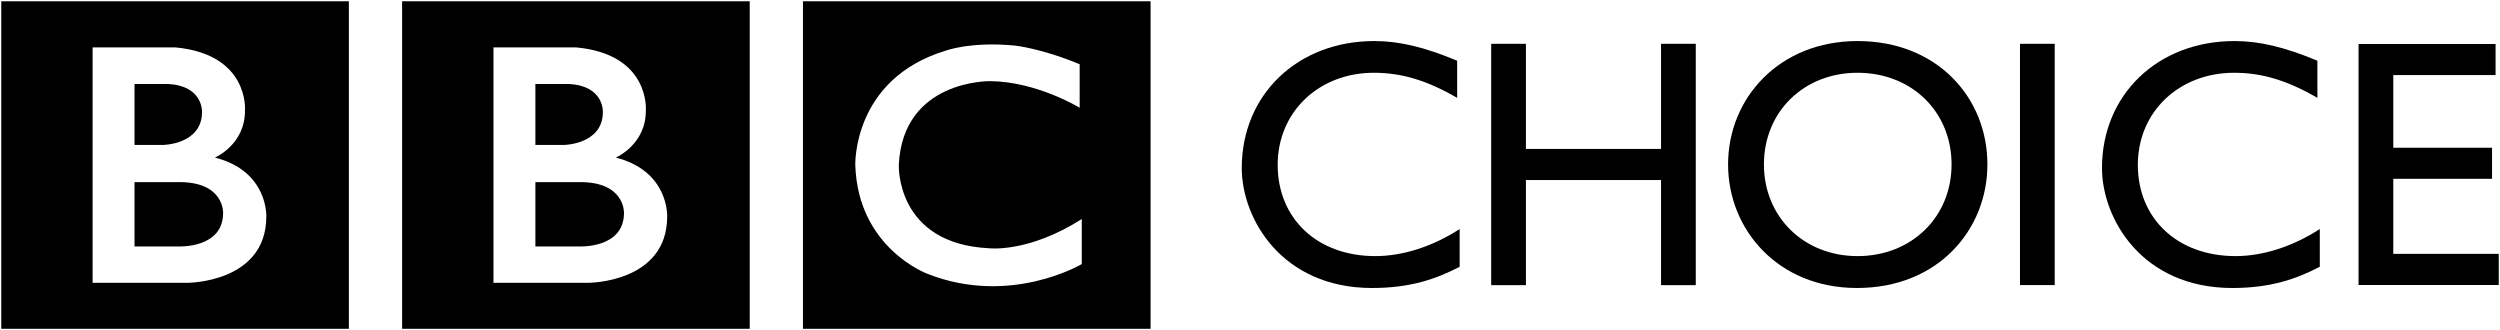
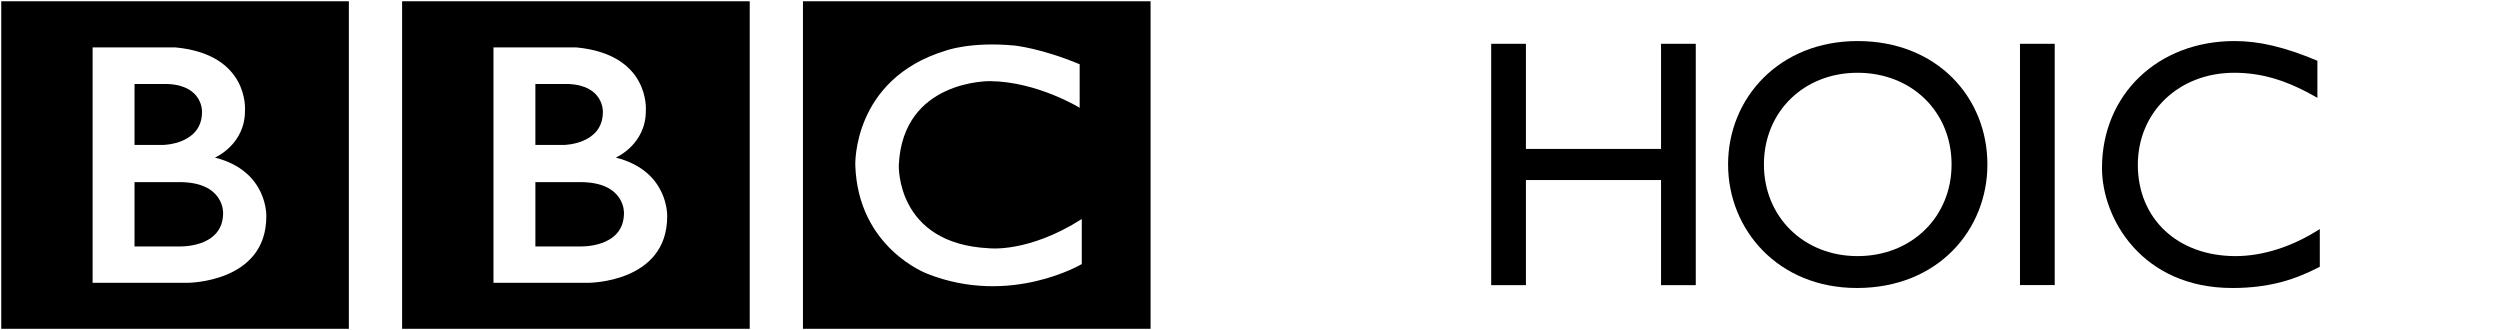
<svg xmlns="http://www.w3.org/2000/svg" xmlns:ns1="http://sodipodi.sourceforge.net/DTD/sodipodi-0.dtd" xmlns:ns2="http://www.inkscape.org/namespaces/inkscape" width="1000" height="132.029" id="svg2" ns1:version="0.32" ns2:version="0.48.5 r10040" version="1.0" ns2:output_extension="org.inkscape.output.svg.inkscape" ns1:docname="BBC_Choice.svg">
  <defs id="defs21">
    <ns2:perspective ns1:type="inkscape:persp3d" ns2:vp_x="0 : 27.806 : 1" ns2:vp_y="0 : 1000 : 0" ns2:vp_z="187.086 : 27.806 : 1" id="perspective2863" ns2:persp3d-origin="93.542999 : 18.537333 : 1">
		</ns2:perspective>
    <ns2:perspective ns1:type="inkscape:persp3d" ns2:vp_x="0 : 526.18109 : 1" ns2:vp_y="0 : 1000 : 0" ns2:vp_z="744.09448 : 526.18109 : 1" id="perspective2950" ns2:persp3d-origin="372.04724 : 350.78739 : 1">
		</ns2:perspective>
    <ns2:perspective ns1:type="inkscape:persp3d" ns2:vp_x="0 : 526.18109 : 1" ns2:vp_y="0 : 1000 : 0" ns2:vp_z="744.09448 : 526.18109 : 1" id="perspective2740" ns2:persp3d-origin="372.04724 : 350.78739 : 1">
		</ns2:perspective>
    <ns2:perspective ns1:type="inkscape:persp3d" ns2:vp_x="0 : 526.18109 : 1" ns2:vp_y="0 : 1000 : 0" ns2:vp_z="744.09448 : 526.18109 : 1" id="perspective2576" ns2:persp3d-origin="372.04724 : 350.78739 : 1">
		</ns2:perspective>
    <ns2:perspective ns1:type="inkscape:persp3d" ns2:vp_x="0 : 526.18109 : 1" ns2:vp_y="0 : 1000 : 0" ns2:vp_z="744.09448 : 526.18109 : 1" id="perspective2526" ns2:persp3d-origin="372.04724 : 350.78739 : 1">
		</ns2:perspective>
    <ns2:perspective ns1:type="inkscape:persp3d" ns2:vp_x="0 : 526.18109 : 1" ns2:vp_y="0 : 1000 : 0" ns2:vp_z="744.09448 : 526.18109 : 1" id="perspective2461" ns2:persp3d-origin="372.04724 : 350.78739 : 1">
		</ns2:perspective>
    <ns2:perspective ns1:type="inkscape:persp3d" ns2:vp_x="0 : 526.18109 : 1" ns2:vp_y="0 : 1000 : 0" ns2:vp_z="744.09448 : 526.18109 : 1" id="perspective2615" ns2:persp3d-origin="372.04724 : 350.78739 : 1">
		</ns2:perspective>
    <ns2:perspective ns1:type="inkscape:persp3d" ns2:vp_x="0 : 526.18109 : 1" ns2:vp_y="0 : 1000 : 0" ns2:vp_z="744.09448 : 526.18109 : 1" id="perspective2546" ns2:persp3d-origin="372.04724 : 350.78739 : 1">
		</ns2:perspective>
    <ns2:perspective ns1:type="inkscape:persp3d" ns2:vp_x="0 : 27.806 : 1" ns2:vp_y="0 : 1000 : 0" ns2:vp_z="187.086 : 27.806 : 1" id="perspective2485" ns2:persp3d-origin="93.542999 : 18.537333 : 1">
		</ns2:perspective>
    <ns2:perspective ns1:type="inkscape:persp3d" ns2:vp_x="0 : 526.18109 : 1" ns2:vp_y="0 : 1000 : 0" ns2:vp_z="744.09448 : 526.18109 : 1" id="perspective10" ns2:persp3d-origin="372.04724 : 350.78739 : 1">
		</ns2:perspective>
  </defs>
  <ns1:namedview pagecolor="#ffffff" bordercolor="#666666" borderopacity="1" objecttolerance="10" gridtolerance="10" guidetolerance="10" ns2:pageopacity="0" ns2:pageshadow="2" ns2:window-width="1021" ns2:window-height="1030" id="namedview19" showgrid="false" fit-margin-left="0.5" fit-margin-bottom="0.5" fit-margin-top="0.5" fit-margin-right="0.5" ns2:zoom="1.0028614" ns2:cx="315.66504" ns2:cy="-12.658466" ns2:window-x="893" ns2:window-y="-14" ns2:window-maximized="0" ns2:current-layer="layer1" />
  <g ns2:label="Layer 1" ns2:groupmode="layer" id="layer1" transform="translate(-147.035,-500.806)">
    <g id="g7231" clip-path="url(#id54)" transform="matrix(1,0,0,-1,-187.449,684.27)" />
    <g id="g7233" clip-path="url(#id55)" transform="matrix(1,0,0,-1,-187.449,684.27)" />
    <g id="g7235" clip-path="url(#id56)" transform="matrix(1,0,0,-1,-187.449,684.27)" />
-     <path id="path10953" d="m 729.896,539.951 c -11.896,-6.911 -22.108,-10.04 -33.282,-10.04 -22.073,0 -38.508,15.678 -38.508,36.823 0,21.557 15.85,36.514 39.058,36.514 10.933,0 22.83,-3.782 33.729,-10.83 l 0,15.094 c -9.489,4.951 -19.838,8.492 -35.001,8.492 -36.239,0 -52.157,-27.815 -52.157,-47.997 0,-29.328 22.314,-50.782 53.017,-50.782 9.902,0 19.976,2.372 33.144,7.873 l 0,14.853" style="fill:#000000;fill-rule:nonzero;stroke:none" ns2:connector-curvature="0" />
    <path id="path10957" d="m 825.34,614.869 -13.89,0 0,-42.049 -54.048,0 0,42.049 -13.89,0 0,-96.544 13.89,0 0,42.049 54.048,0 0,-42.049 13.89,0 0,96.544" style="fill:#000000;fill-rule:nonzero;stroke:none" ns2:connector-curvature="0" />
    <path id="path10959" d="m 852.605,566.597 c 0,-21.145 15.988,-36.685 37.442,-36.685 21.626,0 37.614,15.541 37.614,36.685 0,21.007 -15.988,36.651 -37.614,36.651 -21.454,0 -37.442,-15.644 -37.442,-36.651 z m -14.337,0 c 0,26.096 20.01,49.407 51.538,49.407 32.628,0 52.192,-23.448 52.192,-49.407 0,-26.818 -20.148,-49.372 -51.951,-49.372 -31.219,0 -51.779,22.726 -51.779,49.372" style="fill:#000000;fill-rule:nonzero;stroke:none" ns2:connector-curvature="0" />
    <path id="path10961" d="m 955.028,518.325 13.89,0 0,96.51 -13.89,0 0,-96.51 z" style="fill:#000000;fill-rule:nonzero;stroke:none" ns2:connector-curvature="0" />
    <path id="path10963" d="m 1073.99,539.951 c -11.896,-6.911 -22.108,-10.04 -33.282,-10.04 -22.108,0 -38.542,15.678 -38.542,36.823 0,21.557 15.884,36.514 39.092,36.514 10.899,0 22.795,-3.782 33.694,-10.83 l 0,15.094 c -9.489,4.951 -19.804,8.492 -34.966,8.492 -36.239,0 -52.157,-27.815 -52.157,-47.997 0,-29.328 22.279,-50.782 53.017,-50.782 9.902,0 19.976,2.372 33.144,7.873 l 0,14.853" style="fill:#000000;fill-rule:nonzero;stroke:none" ns2:connector-curvature="0" />
-     <path id="path10965" d="m 1145.263,530.84 -40.914,0 0,29.053 39.505,0 0,12.446 -39.505,0 0,30.015 42.187,0 0,12.446 -56.077,0 0,-96.407 54.805,0 0,12.446" style="fill:#000000;fill-rule:nonzero;stroke:none" ns2:connector-curvature="0" />
    <path id="path3385" d="m 396.626,585.989 c 0,14.238 -17.718,13.393 -17.718,13.393 h -17.718 v -25.728 h 17.718 c 18.234,-0.122 17.718,12.335 17.718,12.335 m -35.437,-51.572 h 13.501 c 14.02,0.741 13.491,11.179 13.491,11.179 0,12.972 -15.503,13.183 -15.503,13.183 h -11.49 v -24.362 z m 32.159,29.421 c 0,0 12.128,-5.168 12.02,-18.875 0,0 1.844,-22.464 -27.919,-25.204 h -33.026 v 94.175 h 37.856 c 0,0 31.63,0.094 31.63,-26.572 -4.5e-4,0 0.748,-18.147 -20.561,-23.524 M 307.877,501.306 H 446.924 V 632.335 H 307.877 V 501.306 z m -71.595,84.683 c 0,14.238 -17.718,13.393 -17.718,13.393 h -17.719 v -25.728 h 17.719 c 18.236,-0.122 17.718,12.335 17.718,12.335 m -35.438,-51.572 h 13.504 c 14.02,0.741 13.49,11.179 13.49,11.179 0,12.972 -15.502,13.183 -15.502,13.183 h -11.492 v -24.362 z m 32.162,29.421 c 0,0 12.13,-5.168 12.021,-18.875 0,0 1.843,-22.464 -27.92,-25.204 h -33.028 v 94.175 h 37.858 c 0,0 31.63,0.094 31.63,-26.572 0,0 0.745,-18.147 -20.561,-23.524 M 147.535,501.306 H 286.582 V 632.335 H 147.535 V 501.306 z m 431.366,25.205 v 17.399 c 0,0 -16.983,-10.437 -35.751,-10.647 0,0 -35.014,-0.687 -36.592,33.563 0,0 -1.265,31.498 36.17,33.292 0,0 15.707,1.892 37.015,-11.696 v 18.019 c 0,0 -28.583,16.982 -61.695,3.902 0,0 -27.834,-10.164 -28.895,-43.518 0,0 -1.158,-34.305 35.965,-45.692 0,0 9.913,-3.795 27.728,-2.108 4.7e-4,-4.7e-4 10.648,1.053 26.054,7.486 M 468.219,632.335 H 607.267 V 501.306 H 468.219 v 131.029 z" ns2:connector-curvature="0" />
  </g>
</svg>